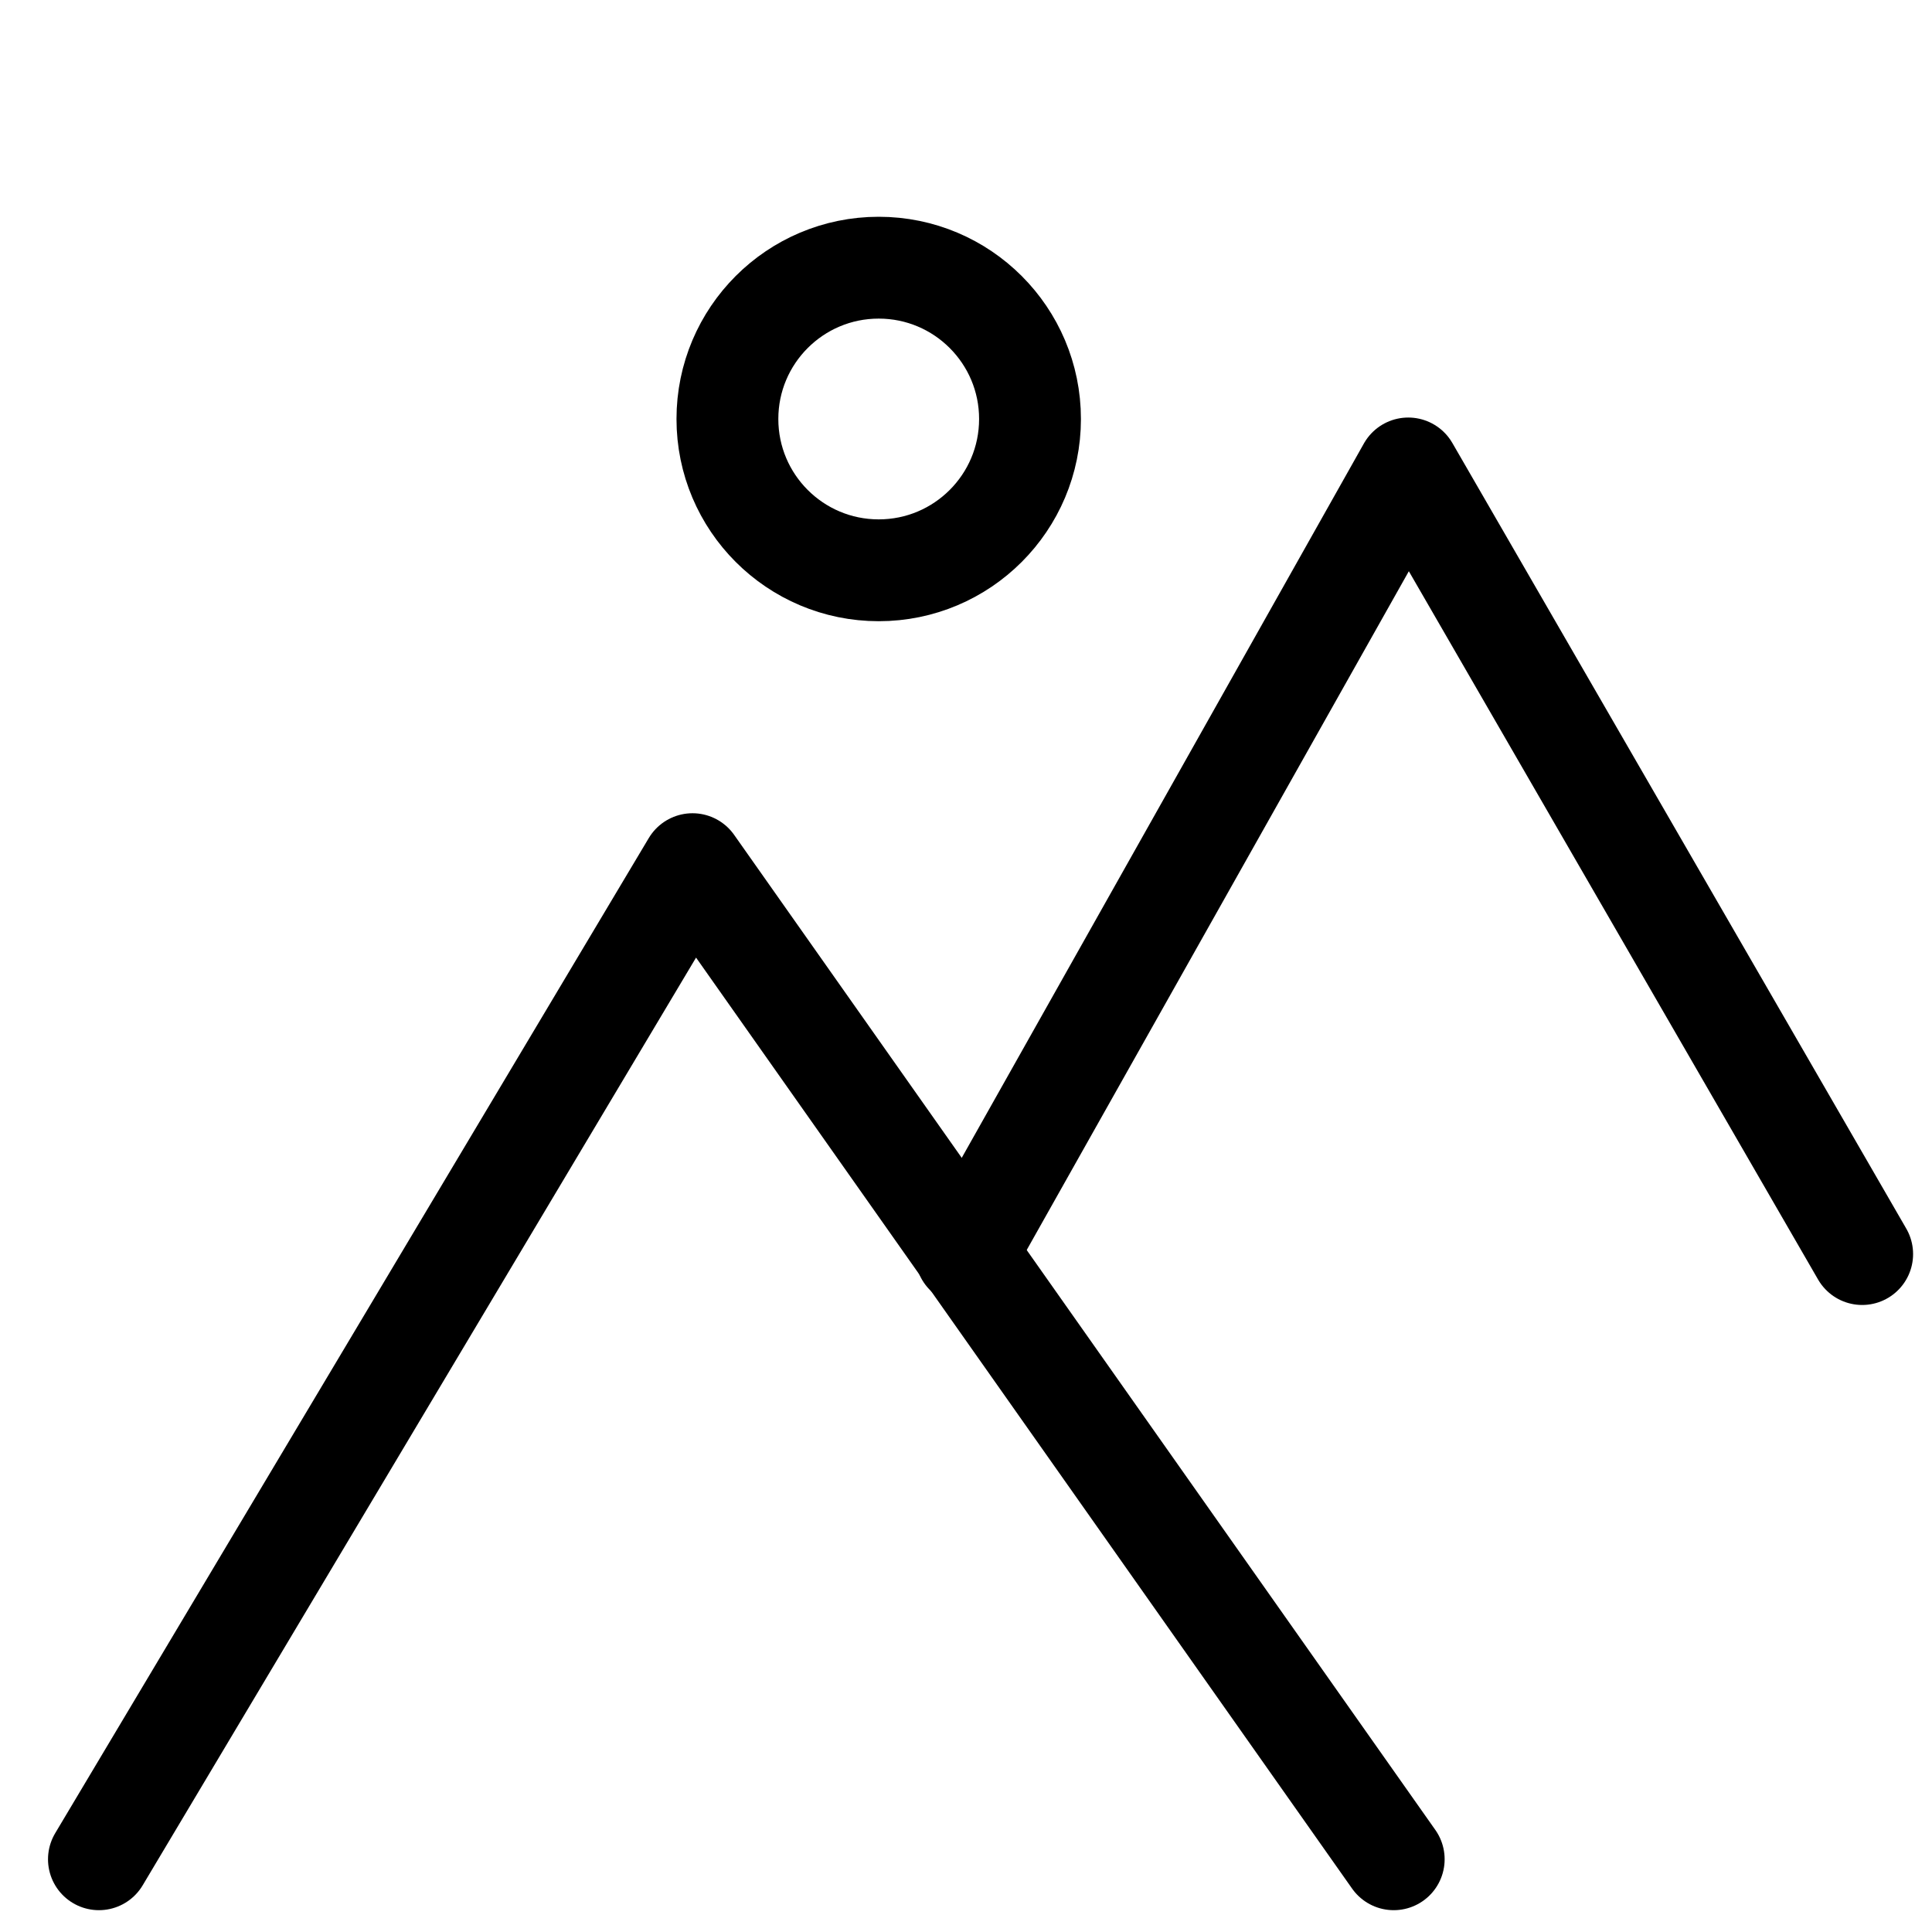
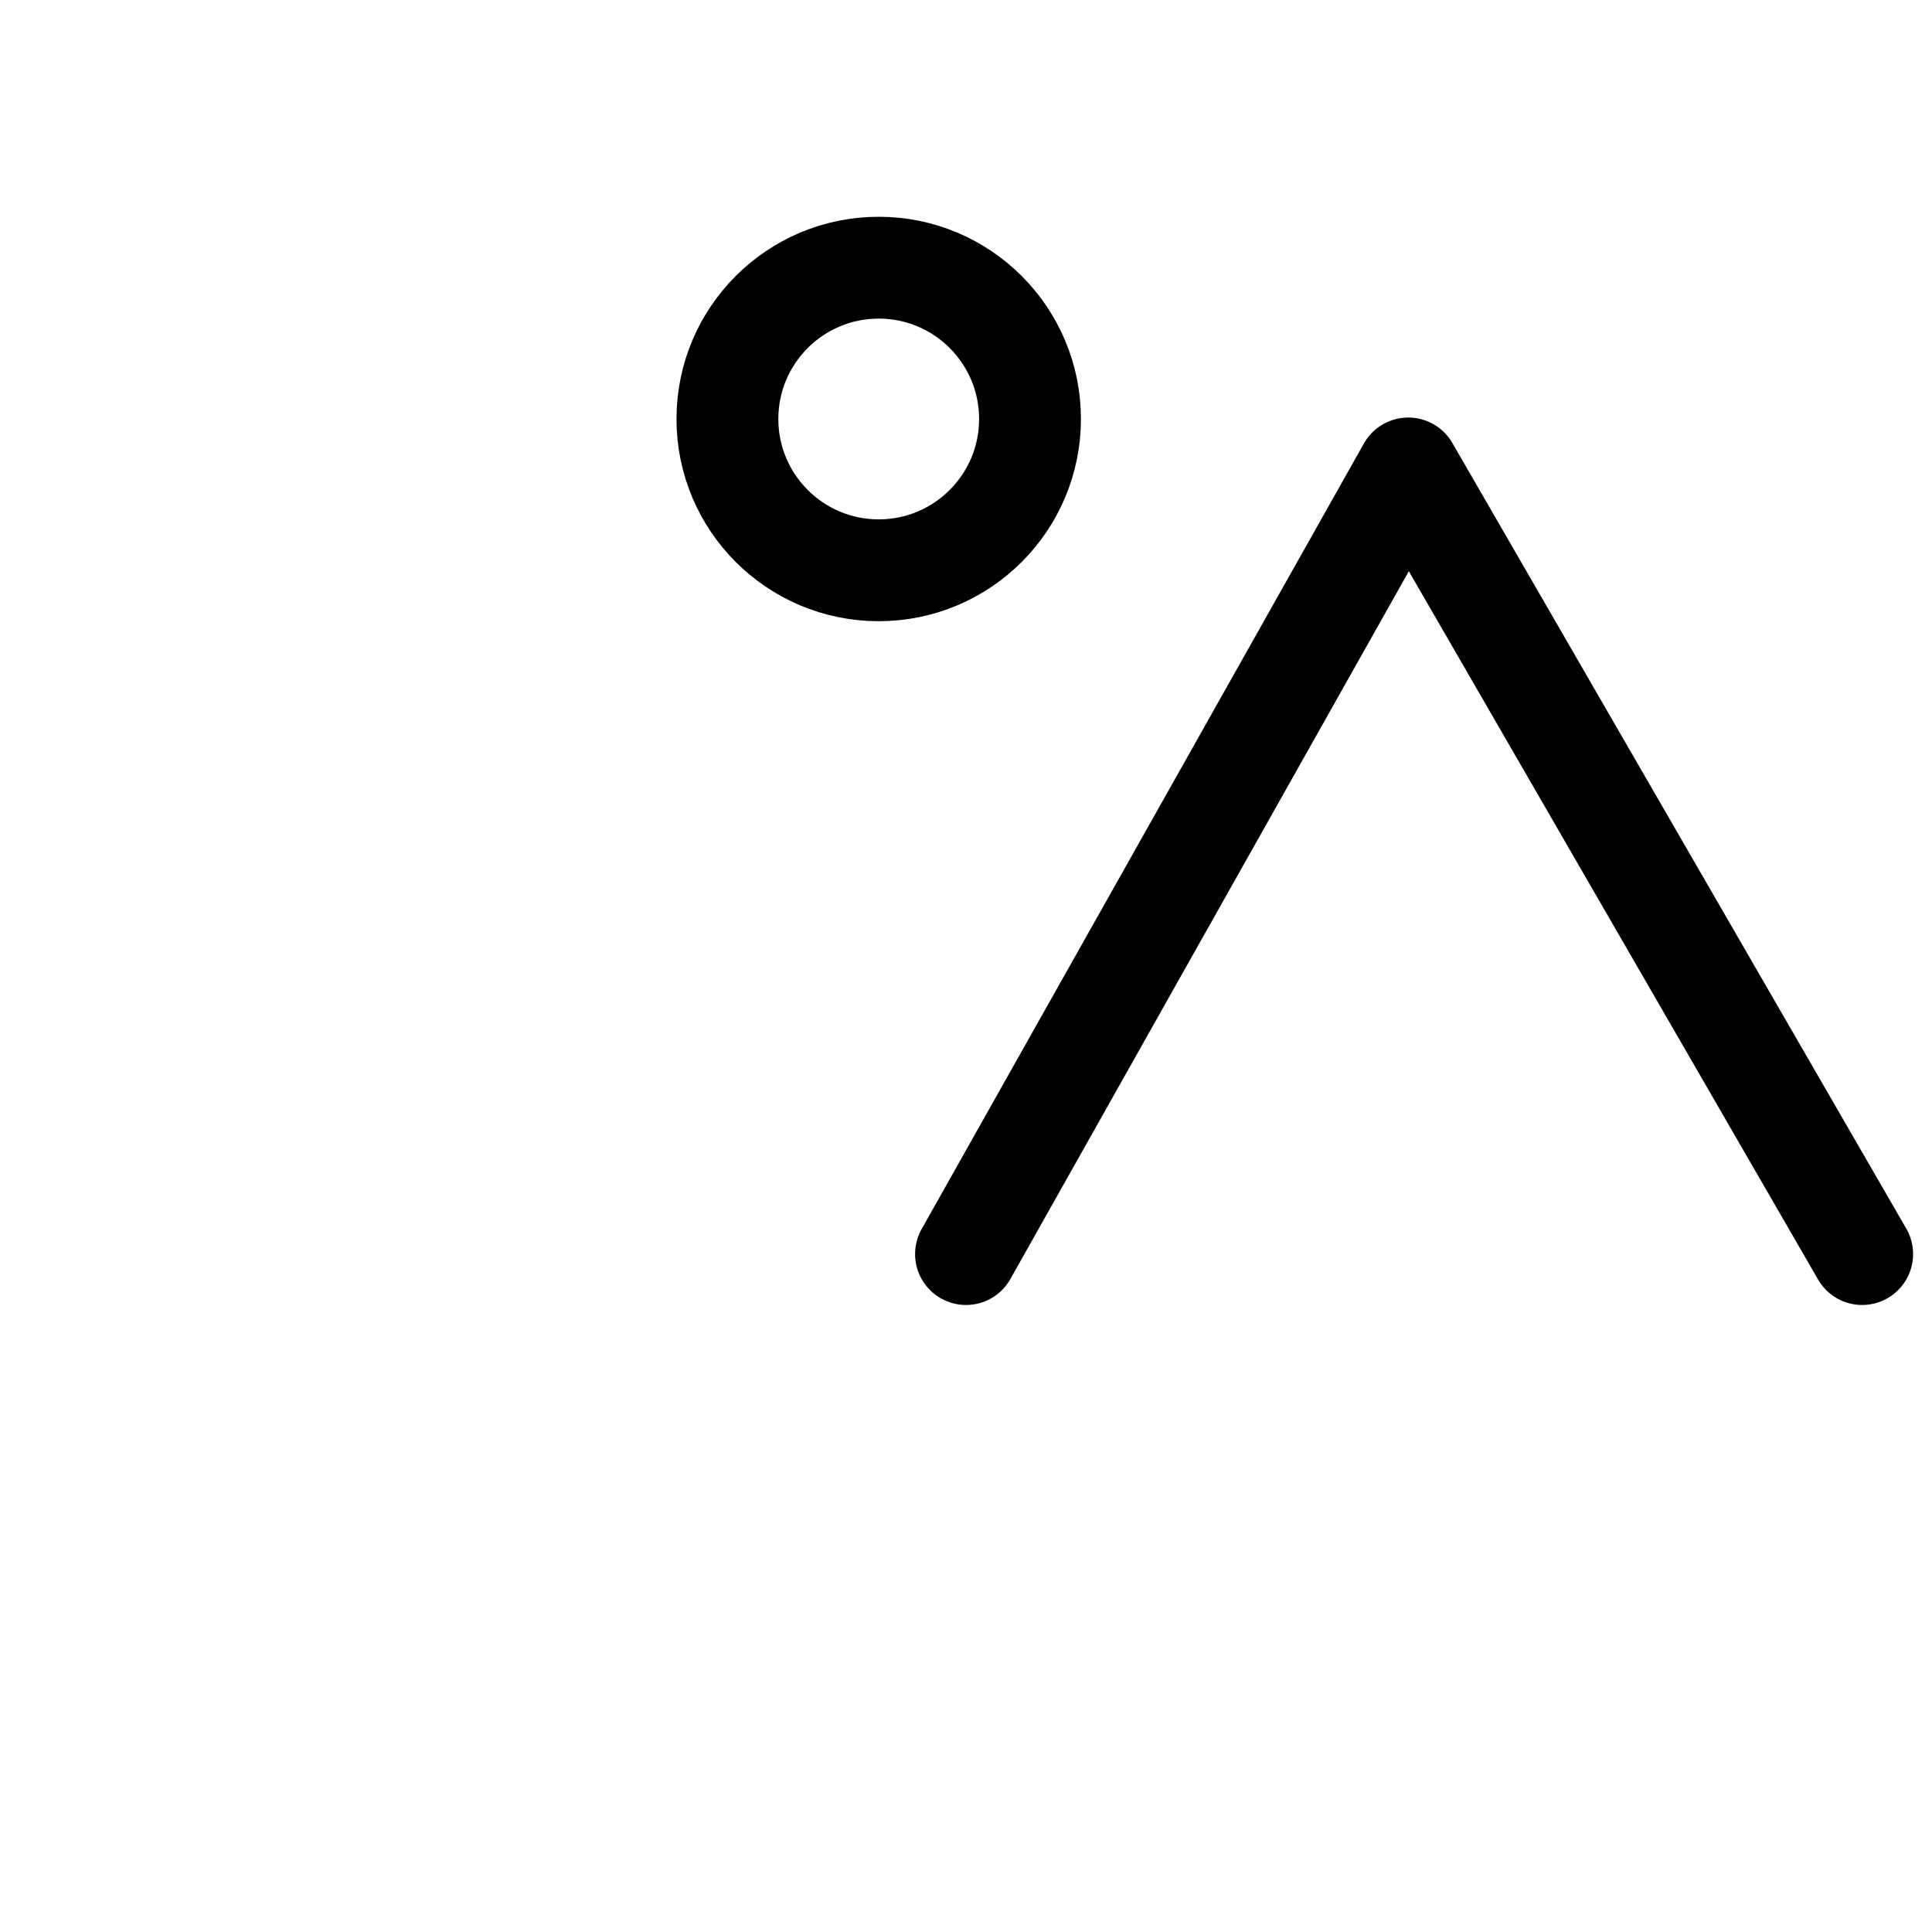
<svg xmlns="http://www.w3.org/2000/svg" enable-background="new 0 0 66.4 66.4" version="1.1" viewBox="0 0 66.4 66.4" xml:space="preserve">
  <style type="text/css">
	.st0{fill:none;stroke:#000000;stroke-width:3.5;stroke-linecap:round;stroke-linejoin:round;stroke-miterlimit:10;}
	.st1{fill:none;stroke:#000000;stroke-width:3.5;stroke-miterlimit:10;}
	.st2{fill:none;stroke:#000000;stroke-width:3.5;stroke-linecap:round;stroke-miterlimit:10;}
	.st3{fill:none;stroke:#000000;stroke-width:3.5;stroke-linejoin:round;stroke-miterlimit:10;}
</style>
-   <polyline class="st0" points="3.4 63.9 23.8 29.7 47.9 63.9" />
  <polyline class="st0" points="33.2 43.1 48.4 16.1 64 43.1" />
  <circle class="st1" cx="30.2" cy="14.4" r="5.2" />
</svg>